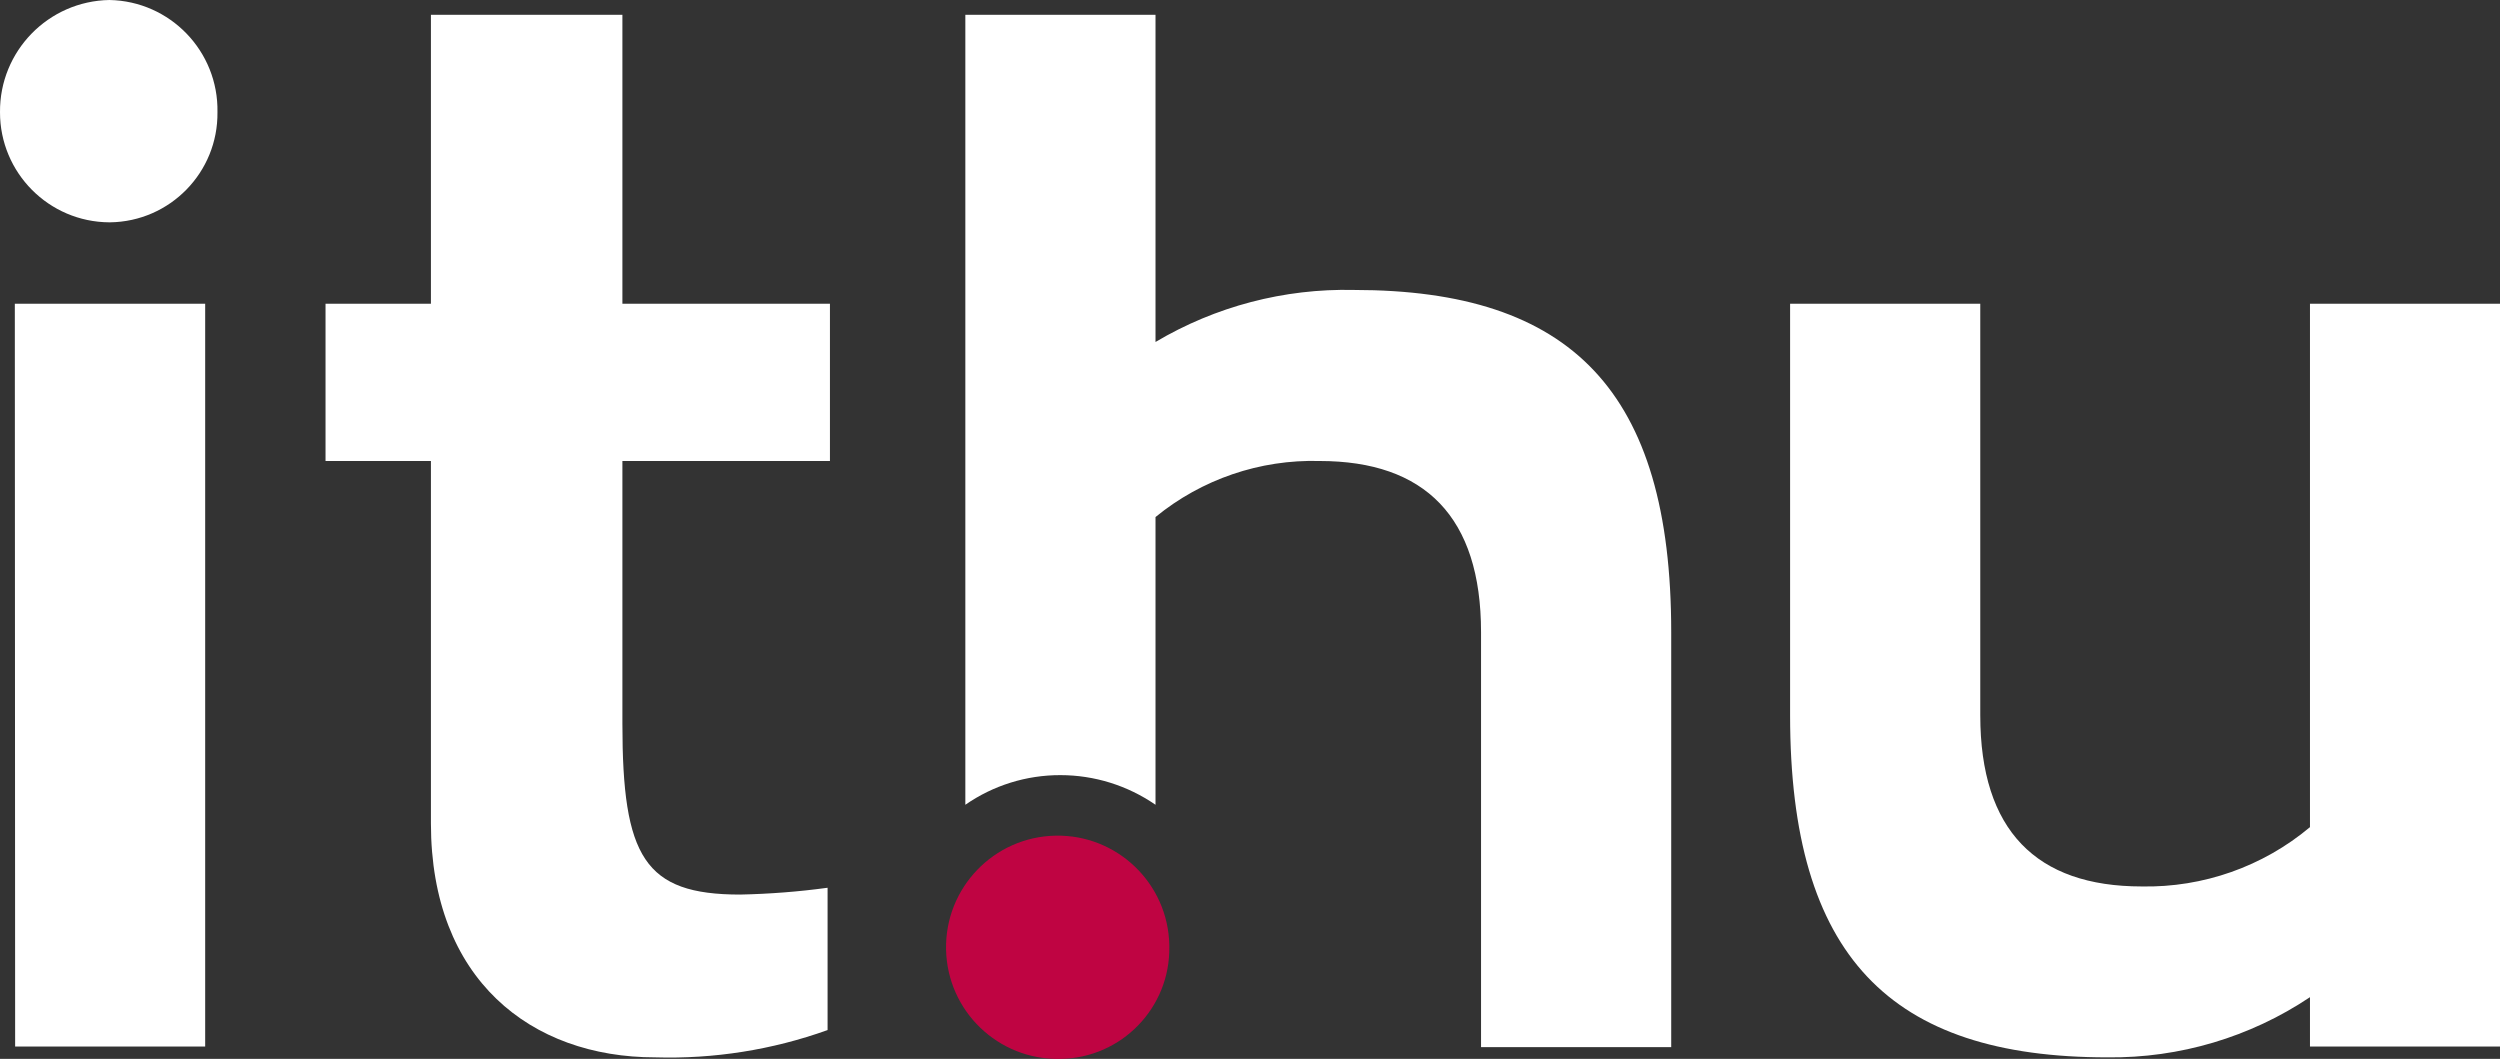
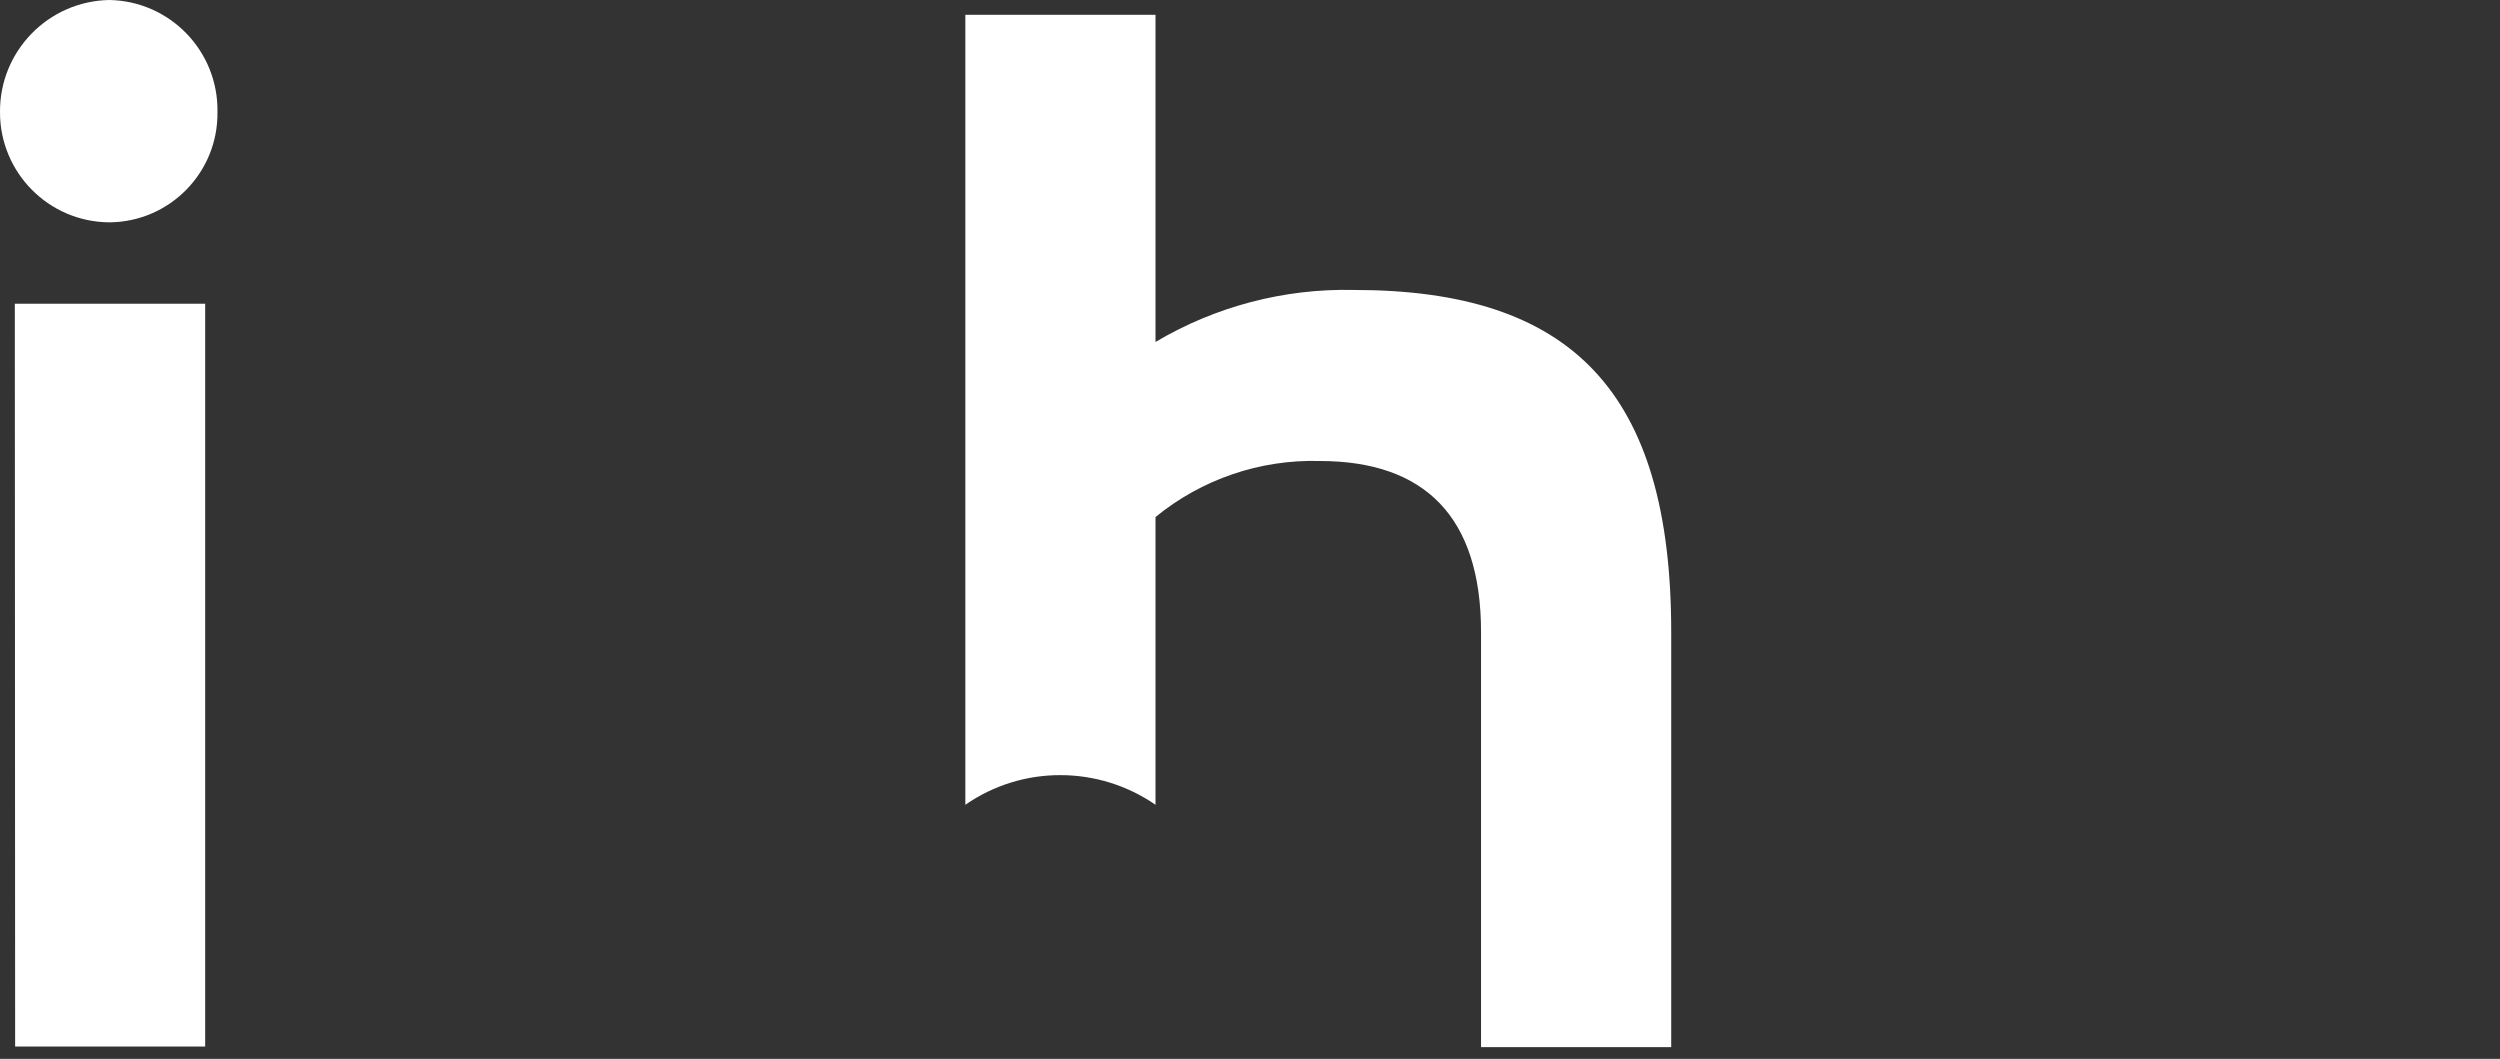
<svg xmlns="http://www.w3.org/2000/svg" viewBox="0 0 708.3 300">
  <rect x="0" y="0" width="708.3" height="300" fill="#333333" stroke="none" />
  <g id="a" />
  <g id="b">
    <g id="c">
      <g>
        <polygon points="4.29 296.51 58.13 296.51 58.13 86.05 4.2 86.05 4.29 296.51" style="fill:#fff;" />
        <path d="M31,0C13.69,.3-.14,14.49,0,31.79c-.02,17.16,13.83,31.11,30.99,31.2,.06,0,.11,0,.17,0,17.02-.21,30.65-14.18,30.45-31.2h0C61.93,14.55,48.23,.32,31,0Z" style="fill:#fff;" />
-         <path d="M176.35,4.2h-54.26V86.05h-29.86v44.56h29.86v102.69c0,44.18,28.31,66.27,63.54,66.27,16.62,.5,33.19-2.12,48.84-7.73v-40.32c-8.22,1.12-16.49,1.76-24.78,1.93-27.13,0-33.35-10.63-33.35-48.42v-74.42h58.8v-44.56h-58.8V4.2Z" style="fill:#fff;" />
-         <path d="M654.46,86.05V234.35c-13.34,11.17-30.27,17.14-47.67,16.8-29.86,0-45.74-15.88-45.74-48.47V86.05h-53.88v116.63c0,68.25,28.31,96.89,89.92,96.89,20.41,.24,40.41-5.7,57.37-17.05v13.99h53.84V86.05h-53.84Z" style="fill:#fff;" />
        <path d="M383.57,82.15c-19.74-.45-39.21,4.66-56.19,14.74V4.2h-53.88V228.01c7.9-5.49,17.3-8.42,26.92-8.4,9.63,0,19.03,2.93,26.96,8.4v-81.52c13.08-10.71,29.59-16.35,46.49-15.88,29.86,0,45.74,15.88,45.74,48.47v117.6h53.88v-117.6c0-68.25-28.31-96.93-89.92-96.93Z" style="fill:#fff;" />
-         <path d="M299.03,236.76c-17.46,.35-31.34,14.79-30.99,32.25,.35,17.46,14.79,31.34,32.25,30.99,.07,0,.14,0,.22,0,17.28-.28,31.06-14.51,30.78-31.79,0-.15,0-.3,0-.46-.35-17.46-14.79-31.34-32.25-30.99Z" style="fill:#bf0442;" />
      </g>
    </g>
  </g>
</svg>